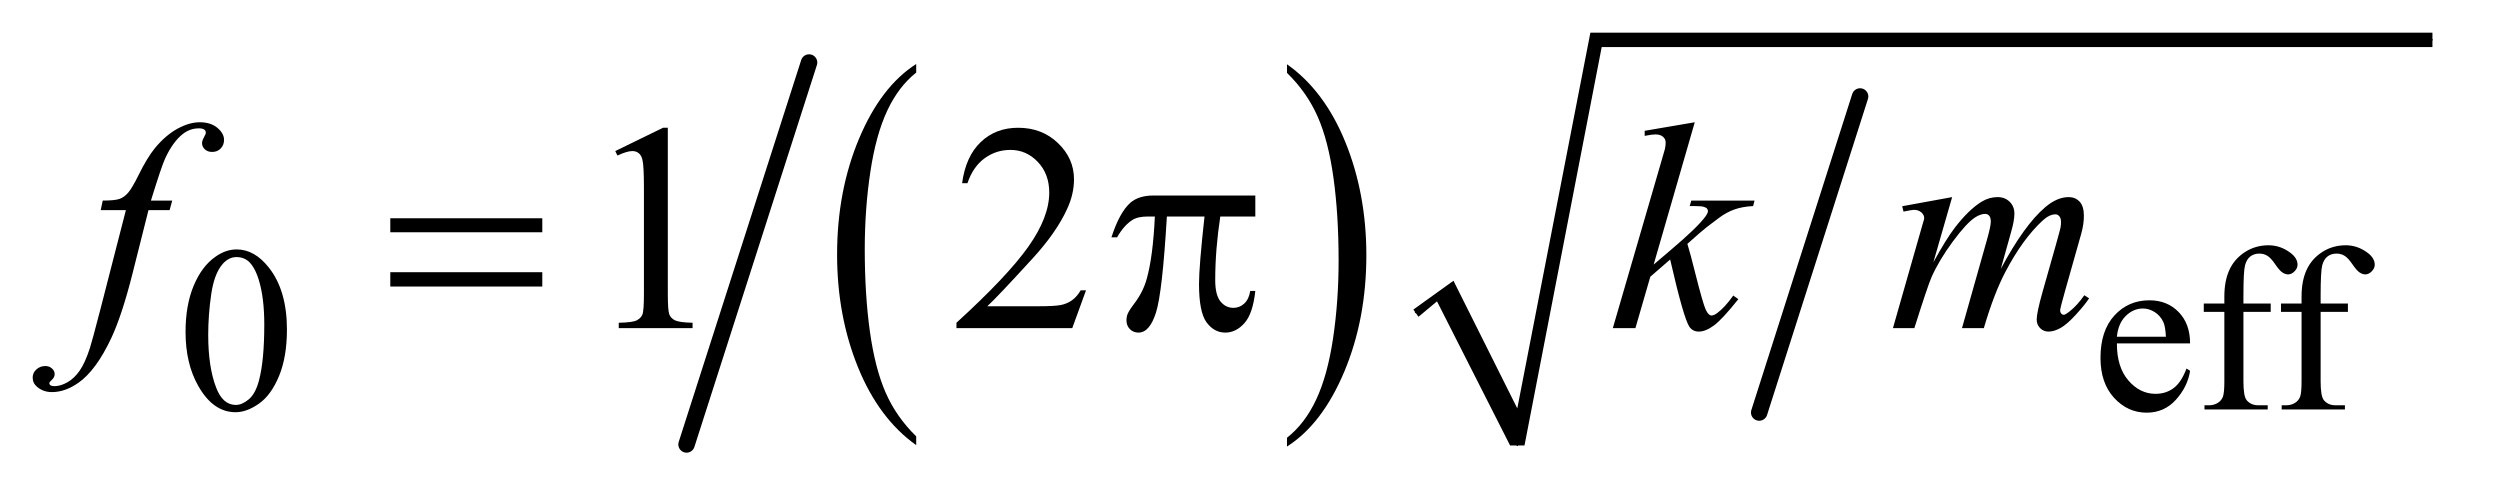
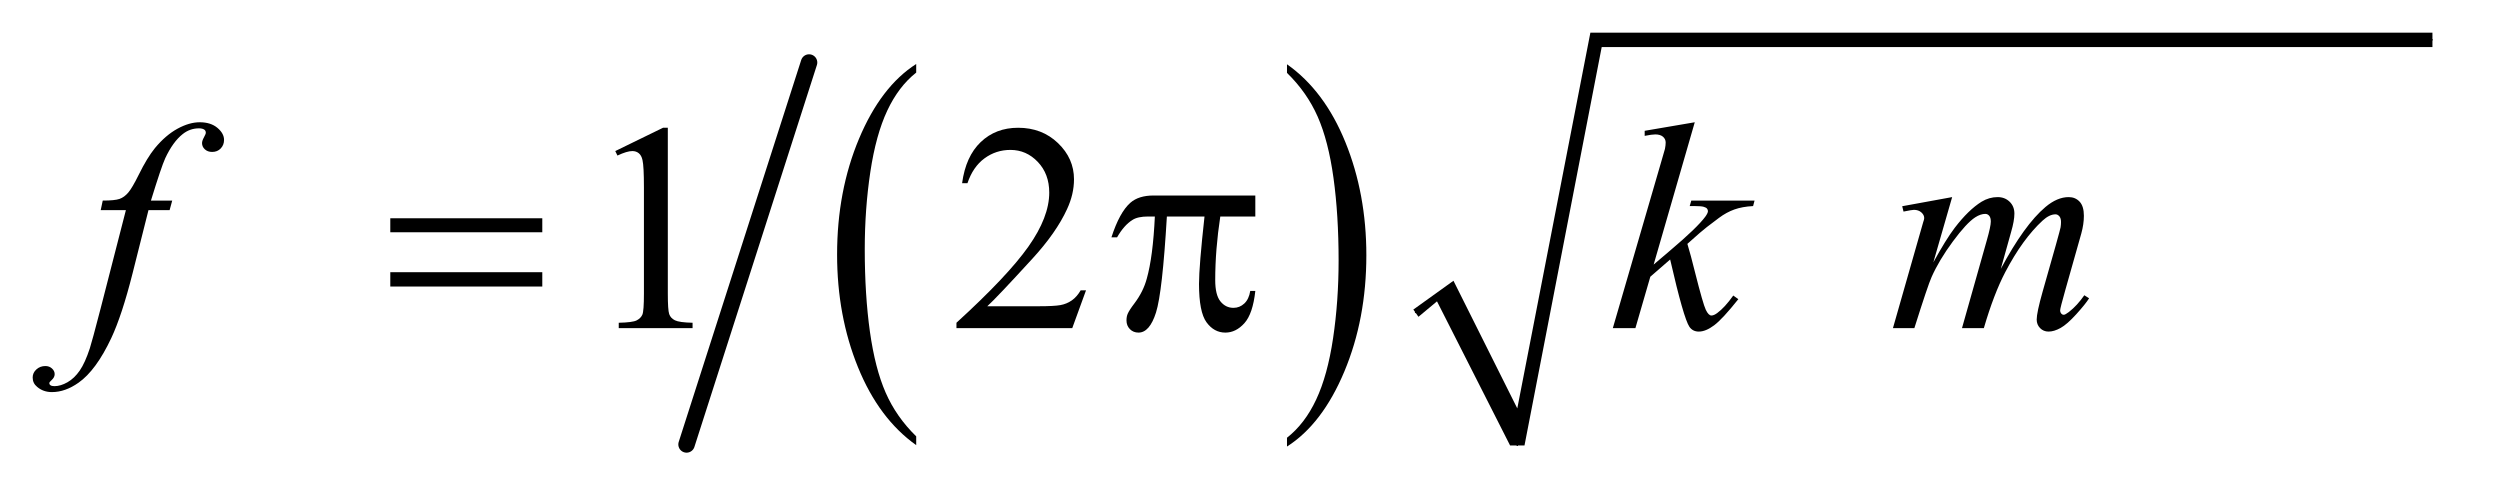
<svg xmlns="http://www.w3.org/2000/svg" stroke-dasharray="none" shape-rendering="auto" font-family="'Dialog'" text-rendering="auto" width="119" fill-opacity="1" color-interpolation="auto" color-rendering="auto" preserveAspectRatio="xMidYMid meet" font-size="12px" viewBox="0 0 119 24" fill="black" stroke="black" image-rendering="auto" stroke-miterlimit="10" stroke-linecap="square" stroke-linejoin="miter" font-style="normal" stroke-width="1" height="24" stroke-dashoffset="0" font-weight="normal" stroke-opacity="1">
  <defs id="genericDefs" />
  <g>
    <defs id="defs1">
      <clipPath clipPathUnits="userSpaceOnUse" id="clipPath1">
        <path d="M0.966 1.034 L75.948 1.034 L75.948 15.835 L0.966 15.835 L0.966 1.034 Z" />
      </clipPath>
      <clipPath clipPathUnits="userSpaceOnUse" id="clipPath2">
        <path d="M30.848 33.051 L30.848 505.916 L2426.449 505.916 L2426.449 33.051 Z" />
      </clipPath>
    </defs>
    <g transform="scale(1.576,1.576) translate(-0.966,-1.034) matrix(0.031,0,0,0.031,0,0)">
      <path d="M923.812 458.484 L923.812 467.062 Q887.375 441.156 867.055 391.055 Q846.734 340.953 846.734 281.375 Q846.734 219.422 868.102 168.523 Q889.469 117.625 923.812 95.703 L923.812 104.078 Q906.641 117.625 895.609 141.133 Q884.578 164.641 879.133 200.797 Q873.688 236.953 873.688 276.203 Q873.688 320.625 878.711 356.484 Q883.734 392.344 894.07 415.953 Q904.406 439.562 923.812 458.484 Z" stroke="none" clip-path="url(#clipPath2)" />
    </g>
    <g transform="matrix(0.049,0,0,0.049,-1.522,-1.63)">
      <path d="M1281.281 104.078 L1281.281 95.703 Q1317.734 121.406 1338.055 171.508 Q1358.375 221.609 1358.375 281.188 Q1358.375 343.141 1337.008 394.141 Q1315.641 445.141 1281.281 467.062 L1281.281 458.484 Q1298.594 444.938 1309.633 421.43 Q1320.672 397.922 1326.047 361.867 Q1331.422 325.812 1331.422 286.359 Q1331.422 242.141 1326.461 206.18 Q1321.5 170.219 1311.102 146.609 Q1300.703 123 1281.281 104.078 Z" stroke="none" clip-path="url(#clipPath2)" />
    </g>
    <g stroke-width="16" transform="matrix(0.049,0,0,0.049,-1.522,-1.63)" stroke-linejoin="round" stroke-linecap="round">
      <line y2="465" fill="none" x1="817" clip-path="url(#clipPath2)" x2="698" y1="94" />
    </g>
    <g stroke-width="16" transform="matrix(0.049,0,0,0.049,-1.522,-1.63)" stroke-linejoin="round" stroke-linecap="round">
-       <line y2="434" fill="none" x1="1838" clip-path="url(#clipPath2)" x2="1740" y1="127" />
-     </g>
+       </g>
    <g stroke-linecap="round" stroke-linejoin="round" transform="matrix(0.049,0,0,0.049,-1.522,-1.63)">
      <path fill="none" d="M1406 337 L1435 316" clip-path="url(#clipPath2)" />
    </g>
    <g stroke-linecap="round" stroke-linejoin="round" transform="matrix(0.049,0,0,0.049,-1.522,-1.63)">
      <path fill="none" d="M1435 316 L1505 466" clip-path="url(#clipPath2)" />
    </g>
    <g stroke-linecap="round" stroke-linejoin="round" transform="matrix(0.049,0,0,0.049,-1.522,-1.63)">
      <path fill="none" d="M1505 466 L1581 72" clip-path="url(#clipPath2)" />
    </g>
    <g stroke-linecap="round" stroke-linejoin="round" transform="matrix(0.049,0,0,0.049,-1.522,-1.63)">
      <path fill="none" d="M1581 72 L2394 72" clip-path="url(#clipPath2)" />
    </g>
    <g transform="matrix(0.049,0,0,0.049,-1.522,-1.63)">
      <path d="M1404 334 L1443 306 L1505 430 L1576 65 L2394 65 L2394 79 L1587 79 L1512 466 L1498 466 L1427 326 L1409 341 Z" stroke="none" clip-path="url(#clipPath2)" />
    </g>
    <g transform="matrix(0.049,0,0,0.049,-1.522,-1.63)">
-       <path d="M211.312 355.75 Q211.312 329.703 219.172 310.891 Q227.031 292.078 240.062 282.875 Q250.172 275.562 260.953 275.562 Q278.469 275.562 292.391 293.422 Q309.797 315.547 309.797 353.391 Q309.797 379.906 302.164 398.438 Q294.531 416.969 282.68 425.336 Q270.828 433.703 259.828 433.703 Q238.047 433.703 223.547 407.984 Q211.312 386.297 211.312 355.75 ZM233.328 358.562 Q233.328 390.016 241.078 409.891 Q247.469 426.625 260.156 426.625 Q266.234 426.625 272.742 421.172 Q279.25 415.719 282.625 402.922 Q287.797 383.609 287.797 348.453 Q287.797 322.406 282.406 305 Q278.359 292.078 271.953 286.688 Q267.344 282.984 260.844 282.984 Q253.203 282.984 247.25 289.828 Q239.156 299.156 236.242 319.148 Q233.328 339.141 233.328 358.562 ZM2087.484 366.875 Q2087.375 389.781 2098.594 402.812 Q2109.828 415.844 2125 415.844 Q2135.094 415.844 2142.562 410.281 Q2150.031 404.719 2155.094 391.25 L2158.578 393.484 Q2156.219 408.875 2144.875 421.508 Q2133.531 434.141 2116.453 434.141 Q2097.922 434.141 2084.727 419.711 Q2071.531 405.281 2071.531 380.906 Q2071.531 354.516 2085.062 339.75 Q2098.594 324.984 2119.047 324.984 Q2136.328 324.984 2147.453 336.383 Q2158.578 347.781 2158.578 366.875 L2087.484 366.875 ZM2087.484 360.359 L2135.094 360.359 Q2134.531 350.484 2132.734 346.438 Q2129.938 340.141 2124.375 336.547 Q2118.812 332.953 2112.75 332.953 Q2103.438 332.953 2096.078 340.195 Q2088.719 347.438 2087.484 360.359 ZM2210.391 336.219 L2210.391 403.828 Q2210.391 418.203 2213.531 422.016 Q2217.688 426.953 2224.656 426.953 L2233.984 426.953 L2233.984 431 L2172.547 431 L2172.547 426.953 L2177.156 426.953 Q2181.641 426.953 2185.352 424.711 Q2189.062 422.469 2190.461 418.648 Q2191.859 414.828 2191.859 403.828 L2191.859 336.219 L2171.875 336.219 L2171.875 328.125 L2191.859 328.125 L2191.859 321.391 Q2191.859 306 2196.805 295.336 Q2201.75 284.672 2211.914 278.102 Q2222.078 271.531 2234.766 271.531 Q2246.562 271.531 2256.438 279.156 Q2262.953 284.219 2262.953 290.5 Q2262.953 293.875 2260.031 296.852 Q2257.109 299.828 2253.75 299.828 Q2251.156 299.828 2248.297 297.977 Q2245.438 296.125 2241.281 290 Q2237.125 283.875 2233.641 281.75 Q2230.156 279.609 2225.891 279.609 Q2220.719 279.609 2217.125 282.359 Q2213.531 285.109 2211.961 290.898 Q2210.391 296.688 2210.391 320.719 L2210.391 328.125 L2236.891 328.125 L2236.891 336.219 L2210.391 336.219 ZM2285.391 336.219 L2285.391 403.828 Q2285.391 418.203 2288.531 422.016 Q2292.688 426.953 2299.656 426.953 L2308.984 426.953 L2308.984 431 L2247.547 431 L2247.547 426.953 L2252.156 426.953 Q2256.641 426.953 2260.352 424.711 Q2264.062 422.469 2265.461 418.648 Q2266.859 414.828 2266.859 403.828 L2266.859 336.219 L2246.875 336.219 L2246.875 328.125 L2266.859 328.125 L2266.859 321.391 Q2266.859 306 2271.805 295.336 Q2276.75 284.672 2286.914 278.102 Q2297.078 271.531 2309.766 271.531 Q2321.562 271.531 2331.438 279.156 Q2337.953 284.219 2337.953 290.5 Q2337.953 293.875 2335.031 296.852 Q2332.109 299.828 2328.75 299.828 Q2326.156 299.828 2323.297 297.977 Q2320.438 296.125 2316.281 290 Q2312.125 283.875 2308.641 281.75 Q2305.156 279.609 2300.891 279.609 Q2295.719 279.609 2292.125 282.359 Q2288.531 285.109 2286.961 290.898 Q2285.391 296.688 2285.391 320.719 L2285.391 328.125 L2311.891 328.125 L2311.891 336.219 L2285.391 336.219 Z" stroke="none" clip-path="url(#clipPath2)" />
-     </g>
+       </g>
    <g transform="matrix(0.049,0,0,0.049,-1.522,-1.63)">
      <path d="M628.75 180.016 L675.156 157.375 L679.797 157.375 L679.797 318.391 Q679.797 334.422 681.133 338.359 Q682.469 342.297 686.688 344.406 Q690.906 346.516 703.844 346.797 L703.844 352 L632.125 352 L632.125 346.797 Q645.625 346.516 649.562 344.477 Q653.5 342.438 655.047 338.992 Q656.594 335.547 656.594 318.391 L656.594 215.453 Q656.594 194.641 655.188 188.734 Q654.203 184.234 651.602 182.125 Q649 180.016 645.344 180.016 Q640.141 180.016 630.859 184.375 L628.75 180.016 ZM1086.047 315.297 L1072.688 352 L960.188 352 L960.188 346.797 Q1009.828 301.516 1030.078 272.828 Q1050.328 244.141 1050.328 220.375 Q1050.328 202.234 1039.219 190.562 Q1028.109 178.891 1012.641 178.891 Q998.578 178.891 987.398 187.117 Q976.219 195.344 970.875 211.234 L965.672 211.234 Q969.188 185.219 983.742 171.297 Q998.297 157.375 1020.094 157.375 Q1043.297 157.375 1058.836 172.281 Q1074.375 187.188 1074.375 207.438 Q1074.375 221.922 1067.625 236.406 Q1057.219 259.188 1033.875 284.641 Q998.859 322.891 990.141 330.766 L1039.922 330.766 Q1055.109 330.766 1061.227 329.641 Q1067.344 328.516 1072.266 325.07 Q1077.188 321.625 1080.844 315.297 L1086.047 315.297 Z" stroke="none" clip-path="url(#clipPath2)" />
    </g>
    <g transform="matrix(0.049,0,0,0.049,-1.522,-1.63)">
      <path d="M410.203 245.266 L557.859 245.266 L557.859 258.906 L410.203 258.906 L410.203 245.266 ZM410.203 297.719 L557.859 297.719 L557.859 311.641 L410.203 311.641 L410.203 297.719 ZM1250.516 223.188 L1250.516 243.578 L1216.484 243.578 Q1211.562 275.781 1211.562 305.312 Q1211.562 319.797 1216.625 326.055 Q1221.688 332.312 1229.281 332.312 Q1235.328 332.312 1239.828 328.094 Q1244.328 323.875 1245.594 315.859 L1250.516 315.859 Q1248.125 338.078 1239.898 347.219 Q1231.672 356.359 1221.406 356.359 Q1210.438 356.359 1203.125 346.375 Q1195.812 336.391 1195.812 309.109 Q1195.812 291.953 1201.156 243.578 L1164.594 243.578 Q1160.234 317.266 1154.047 336.812 Q1147.859 356.359 1137.031 356.359 Q1131.969 356.359 1128.664 352.984 Q1125.359 349.609 1125.359 344.547 Q1125.359 340.891 1126.484 338.219 Q1128.031 334.562 1133.094 327.953 Q1141.672 316.562 1145.047 304.047 Q1151.094 282.672 1152.922 243.578 L1146.453 243.578 Q1136.188 243.578 1131.125 246.953 Q1122.969 252.016 1116.219 263.828 L1110.734 263.828 Q1118.609 239.5 1129.156 230.219 Q1137.172 223.188 1151.656 223.188 L1250.516 223.188 Z" stroke="none" clip-path="url(#clipPath2)" />
    </g>
    <g transform="matrix(0.049,0,0,0.049,-1.522,-1.63)">
-       <path d="M198.359 228.109 L195.828 237.391 L175.297 237.391 L159.828 298.844 Q149.562 339.484 139.156 361.703 Q124.391 393.062 107.375 405.016 Q94.438 414.156 81.5 414.156 Q73.062 414.156 67.156 409.094 Q62.797 405.578 62.797 399.953 Q62.797 395.453 66.383 392.148 Q69.969 388.844 75.172 388.844 Q78.969 388.844 81.57 391.234 Q84.172 393.625 84.172 396.719 Q84.172 399.812 81.219 402.484 Q78.969 404.453 78.969 405.438 Q78.969 406.703 79.953 407.406 Q81.219 408.391 83.891 408.391 Q89.938 408.391 96.617 404.594 Q103.297 400.797 108.5 393.273 Q113.703 385.75 118.344 371.547 Q120.312 365.641 128.891 332.594 L153.359 237.391 L128.891 237.391 L130.859 228.109 Q142.531 228.109 147.172 226.492 Q151.812 224.875 155.68 220.305 Q159.547 215.734 165.734 203.219 Q174.031 186.344 181.625 177.062 Q192.031 164.547 203.492 158.289 Q214.953 152.031 225.078 152.031 Q235.766 152.031 242.234 157.445 Q248.703 162.859 248.703 169.188 Q248.703 174.109 245.469 177.484 Q242.234 180.859 237.172 180.859 Q232.812 180.859 230.07 178.328 Q227.328 175.797 227.328 172.281 Q227.328 170.031 229.156 166.727 Q230.984 163.422 230.984 162.297 Q230.984 160.328 229.719 159.344 Q227.891 157.938 224.375 157.938 Q215.516 157.938 208.484 163.562 Q199.062 171.016 191.609 186.906 Q187.812 195.203 177.688 228.109 L198.359 228.109 ZM1677.406 152.031 L1637.469 290.266 L1653.5 276.625 Q1679.797 254.406 1687.672 243.719 Q1690.203 240.203 1690.203 238.375 Q1690.203 237.109 1689.359 235.984 Q1688.516 234.859 1686.055 234.156 Q1683.594 233.453 1677.406 233.453 L1672.484 233.453 L1674.031 228.109 L1735.484 228.109 L1734.078 233.453 Q1723.531 234.016 1715.867 236.758 Q1708.203 239.5 1701.031 244.844 Q1686.828 255.391 1682.328 259.469 L1670.234 270.156 Q1673.328 280.281 1677.828 298.422 Q1685.422 328.516 1688.094 334.141 Q1690.766 339.766 1693.578 339.766 Q1695.969 339.766 1699.203 337.375 Q1706.516 332.031 1714.812 320.359 L1719.734 323.875 Q1704.406 343.141 1696.25 349.258 Q1688.094 355.375 1681.344 355.375 Q1675.438 355.375 1672.203 350.734 Q1666.578 342.438 1653.5 285.344 L1634.234 302.078 L1619.75 352 L1597.812 352 L1644.5 191.547 L1648.438 177.906 Q1649.141 174.391 1649.141 171.719 Q1649.141 168.344 1646.539 166.094 Q1643.938 163.844 1639.016 163.844 Q1635.781 163.844 1628.75 165.25 L1628.75 160.328 L1677.406 152.031 ZM1927.438 224.734 L1909.156 288.156 Q1921.391 265.797 1929.969 254.547 Q1943.328 237.109 1955.984 229.234 Q1963.438 224.734 1971.594 224.734 Q1978.625 224.734 1983.266 229.234 Q1987.906 233.734 1987.906 240.766 Q1987.906 247.656 1984.672 258.766 L1974.688 294.484 Q1997.609 251.594 2018.141 234.297 Q2029.531 224.734 2040.641 224.734 Q2047.109 224.734 2051.258 229.164 Q2055.406 233.594 2055.406 242.875 Q2055.406 251.031 2052.875 260.172 L2037.406 314.875 Q2032.344 332.734 2032.344 334.703 Q2032.344 336.672 2033.609 338.078 Q2034.453 339.062 2035.859 339.062 Q2037.266 339.062 2040.781 336.391 Q2048.797 330.203 2055.828 320.078 L2060.469 323.031 Q2056.953 328.656 2048.023 338.5 Q2039.094 348.344 2032.766 351.859 Q2026.438 355.375 2021.094 355.375 Q2016.172 355.375 2012.867 352 Q2009.562 348.625 2009.562 343.703 Q2009.562 336.953 2015.328 316.562 L2028.125 271.422 Q2032.484 255.812 2032.766 254.125 Q2033.188 251.453 2033.188 248.922 Q2033.188 245.406 2031.641 243.438 Q2029.953 241.469 2027.844 241.469 Q2021.938 241.469 2015.328 247.516 Q1995.922 265.375 1979.047 297.578 Q1967.938 318.812 1958.234 352 L1937 352 L1961.047 266.922 Q1964.984 253.141 1964.984 248.5 Q1964.984 244.703 1963.438 242.875 Q1961.891 241.047 1959.641 241.047 Q1955 241.047 1949.797 244.422 Q1941.359 249.906 1928.07 267.906 Q1914.781 285.906 1907.469 302.359 Q1903.953 310.094 1890.734 352 L1869.922 352 L1895.938 260.875 L1899.312 249.062 Q1900.297 246.391 1900.297 245.125 Q1900.297 242.031 1897.484 239.57 Q1894.672 237.109 1890.312 237.109 Q1888.484 237.109 1880.188 238.797 L1878.922 233.594 L1927.438 224.734 Z" stroke="none" clip-path="url(#clipPath2)" />
+       <path d="M198.359 228.109 L195.828 237.391 L175.297 237.391 L159.828 298.844 Q149.562 339.484 139.156 361.703 Q124.391 393.062 107.375 405.016 Q94.438 414.156 81.5 414.156 Q73.062 414.156 67.156 409.094 Q62.797 405.578 62.797 399.953 Q62.797 395.453 66.383 392.148 Q69.969 388.844 75.172 388.844 Q78.969 388.844 81.57 391.234 Q84.172 393.625 84.172 396.719 Q84.172 399.812 81.219 402.484 Q78.969 404.453 78.969 405.438 Q78.969 406.703 79.953 407.406 Q81.219 408.391 83.891 408.391 Q89.938 408.391 96.617 404.594 Q103.297 400.797 108.5 393.273 Q113.703 385.75 118.344 371.547 Q120.312 365.641 128.891 332.594 L153.359 237.391 L128.891 237.391 L130.859 228.109 Q142.531 228.109 147.172 226.492 Q151.812 224.875 155.68 220.305 Q159.547 215.734 165.734 203.219 Q174.031 186.344 181.625 177.062 Q192.031 164.547 203.492 158.289 Q214.953 152.031 225.078 152.031 Q235.766 152.031 242.234 157.445 Q248.703 162.859 248.703 169.188 Q248.703 174.109 245.469 177.484 Q242.234 180.859 237.172 180.859 Q232.812 180.859 230.07 178.328 Q227.328 175.797 227.328 172.281 Q227.328 170.031 229.156 166.727 Q230.984 163.422 230.984 162.297 Q230.984 160.328 229.719 159.344 Q227.891 157.938 224.375 157.938 Q215.516 157.938 208.484 163.562 Q199.062 171.016 191.609 186.906 Q187.812 195.203 177.688 228.109 L198.359 228.109 ZM1677.406 152.031 L1637.469 290.266 L1653.5 276.625 Q1679.797 254.406 1687.672 243.719 Q1690.203 240.203 1690.203 238.375 Q1690.203 237.109 1689.359 235.984 Q1688.516 234.859 1686.055 234.156 Q1683.594 233.453 1677.406 233.453 L1672.484 233.453 L1674.031 228.109 L1735.484 228.109 L1734.078 233.453 Q1723.531 234.016 1715.867 236.758 Q1708.203 239.5 1701.031 244.844 Q1686.828 255.391 1682.328 259.469 L1670.234 270.156 Q1673.328 280.281 1677.828 298.422 Q1685.422 328.516 1688.094 334.141 Q1690.766 339.766 1693.578 339.766 Q1695.969 339.766 1699.203 337.375 Q1706.516 332.031 1714.812 320.359 L1719.734 323.875 Q1704.406 343.141 1696.25 349.258 Q1688.094 355.375 1681.344 355.375 Q1675.438 355.375 1672.203 350.734 Q1666.578 342.438 1653.5 285.344 L1634.234 302.078 L1619.75 352 L1597.812 352 L1644.5 191.547 L1648.438 177.906 Q1649.141 174.391 1649.141 171.719 Q1649.141 168.344 1646.539 166.094 Q1643.938 163.844 1639.016 163.844 Q1635.781 163.844 1628.75 165.25 L1628.75 160.328 L1677.406 152.031 ZM1927.438 224.734 L1909.156 288.156 Q1921.391 265.797 1929.969 254.547 Q1943.328 237.109 1955.984 229.234 Q1963.438 224.734 1971.594 224.734 Q1978.625 224.734 1983.266 229.234 Q1987.906 233.734 1987.906 240.766 Q1987.906 247.656 1984.672 258.766 L1974.688 294.484 Q1997.609 251.594 2018.141 234.297 Q2029.531 224.734 2040.641 224.734 Q2047.109 224.734 2051.258 229.164 Q2055.406 233.594 2055.406 242.875 Q2055.406 251.031 2052.875 260.172 L2037.406 314.875 Q2032.344 332.734 2032.344 334.703 Q2032.344 336.672 2033.609 338.078 Q2034.453 339.062 2035.859 339.062 Q2037.266 339.062 2040.781 336.391 Q2048.797 330.203 2055.828 320.078 L2060.469 323.031 Q2056.953 328.656 2048.023 338.5 Q2039.094 348.344 2032.766 351.859 Q2026.438 355.375 2021.094 355.375 Q2016.172 355.375 2012.867 352 Q2009.562 348.625 2009.562 343.703 Q2009.562 336.953 2015.328 316.562 L2028.125 271.422 Q2032.484 255.812 2032.766 254.125 Q2033.188 251.453 2033.188 248.922 Q2033.188 245.406 2031.641 243.438 Q2029.953 241.469 2027.844 241.469 Q2021.938 241.469 2015.328 247.516 Q1995.922 265.375 1979.047 297.578 Q1967.938 318.812 1958.234 352 L1937 352 L1961.047 266.922 Q1964.984 253.141 1964.984 248.5 Q1964.984 244.703 1963.438 242.875 Q1961.891 241.047 1959.641 241.047 Q1955 241.047 1949.797 244.422 Q1941.359 249.906 1928.07 267.906 Q1914.781 285.906 1907.469 302.359 Q1903.953 310.094 1890.734 352 L1869.922 352 L1895.938 260.875 L1899.312 249.062 Q1900.297 246.391 1900.297 245.125 Q1900.297 242.031 1897.484 239.57 Q1894.672 237.109 1890.312 237.109 Q1888.484 237.109 1880.188 238.797 L1878.922 233.594 Z" stroke="none" clip-path="url(#clipPath2)" />
    </g>
  </g>
</svg>